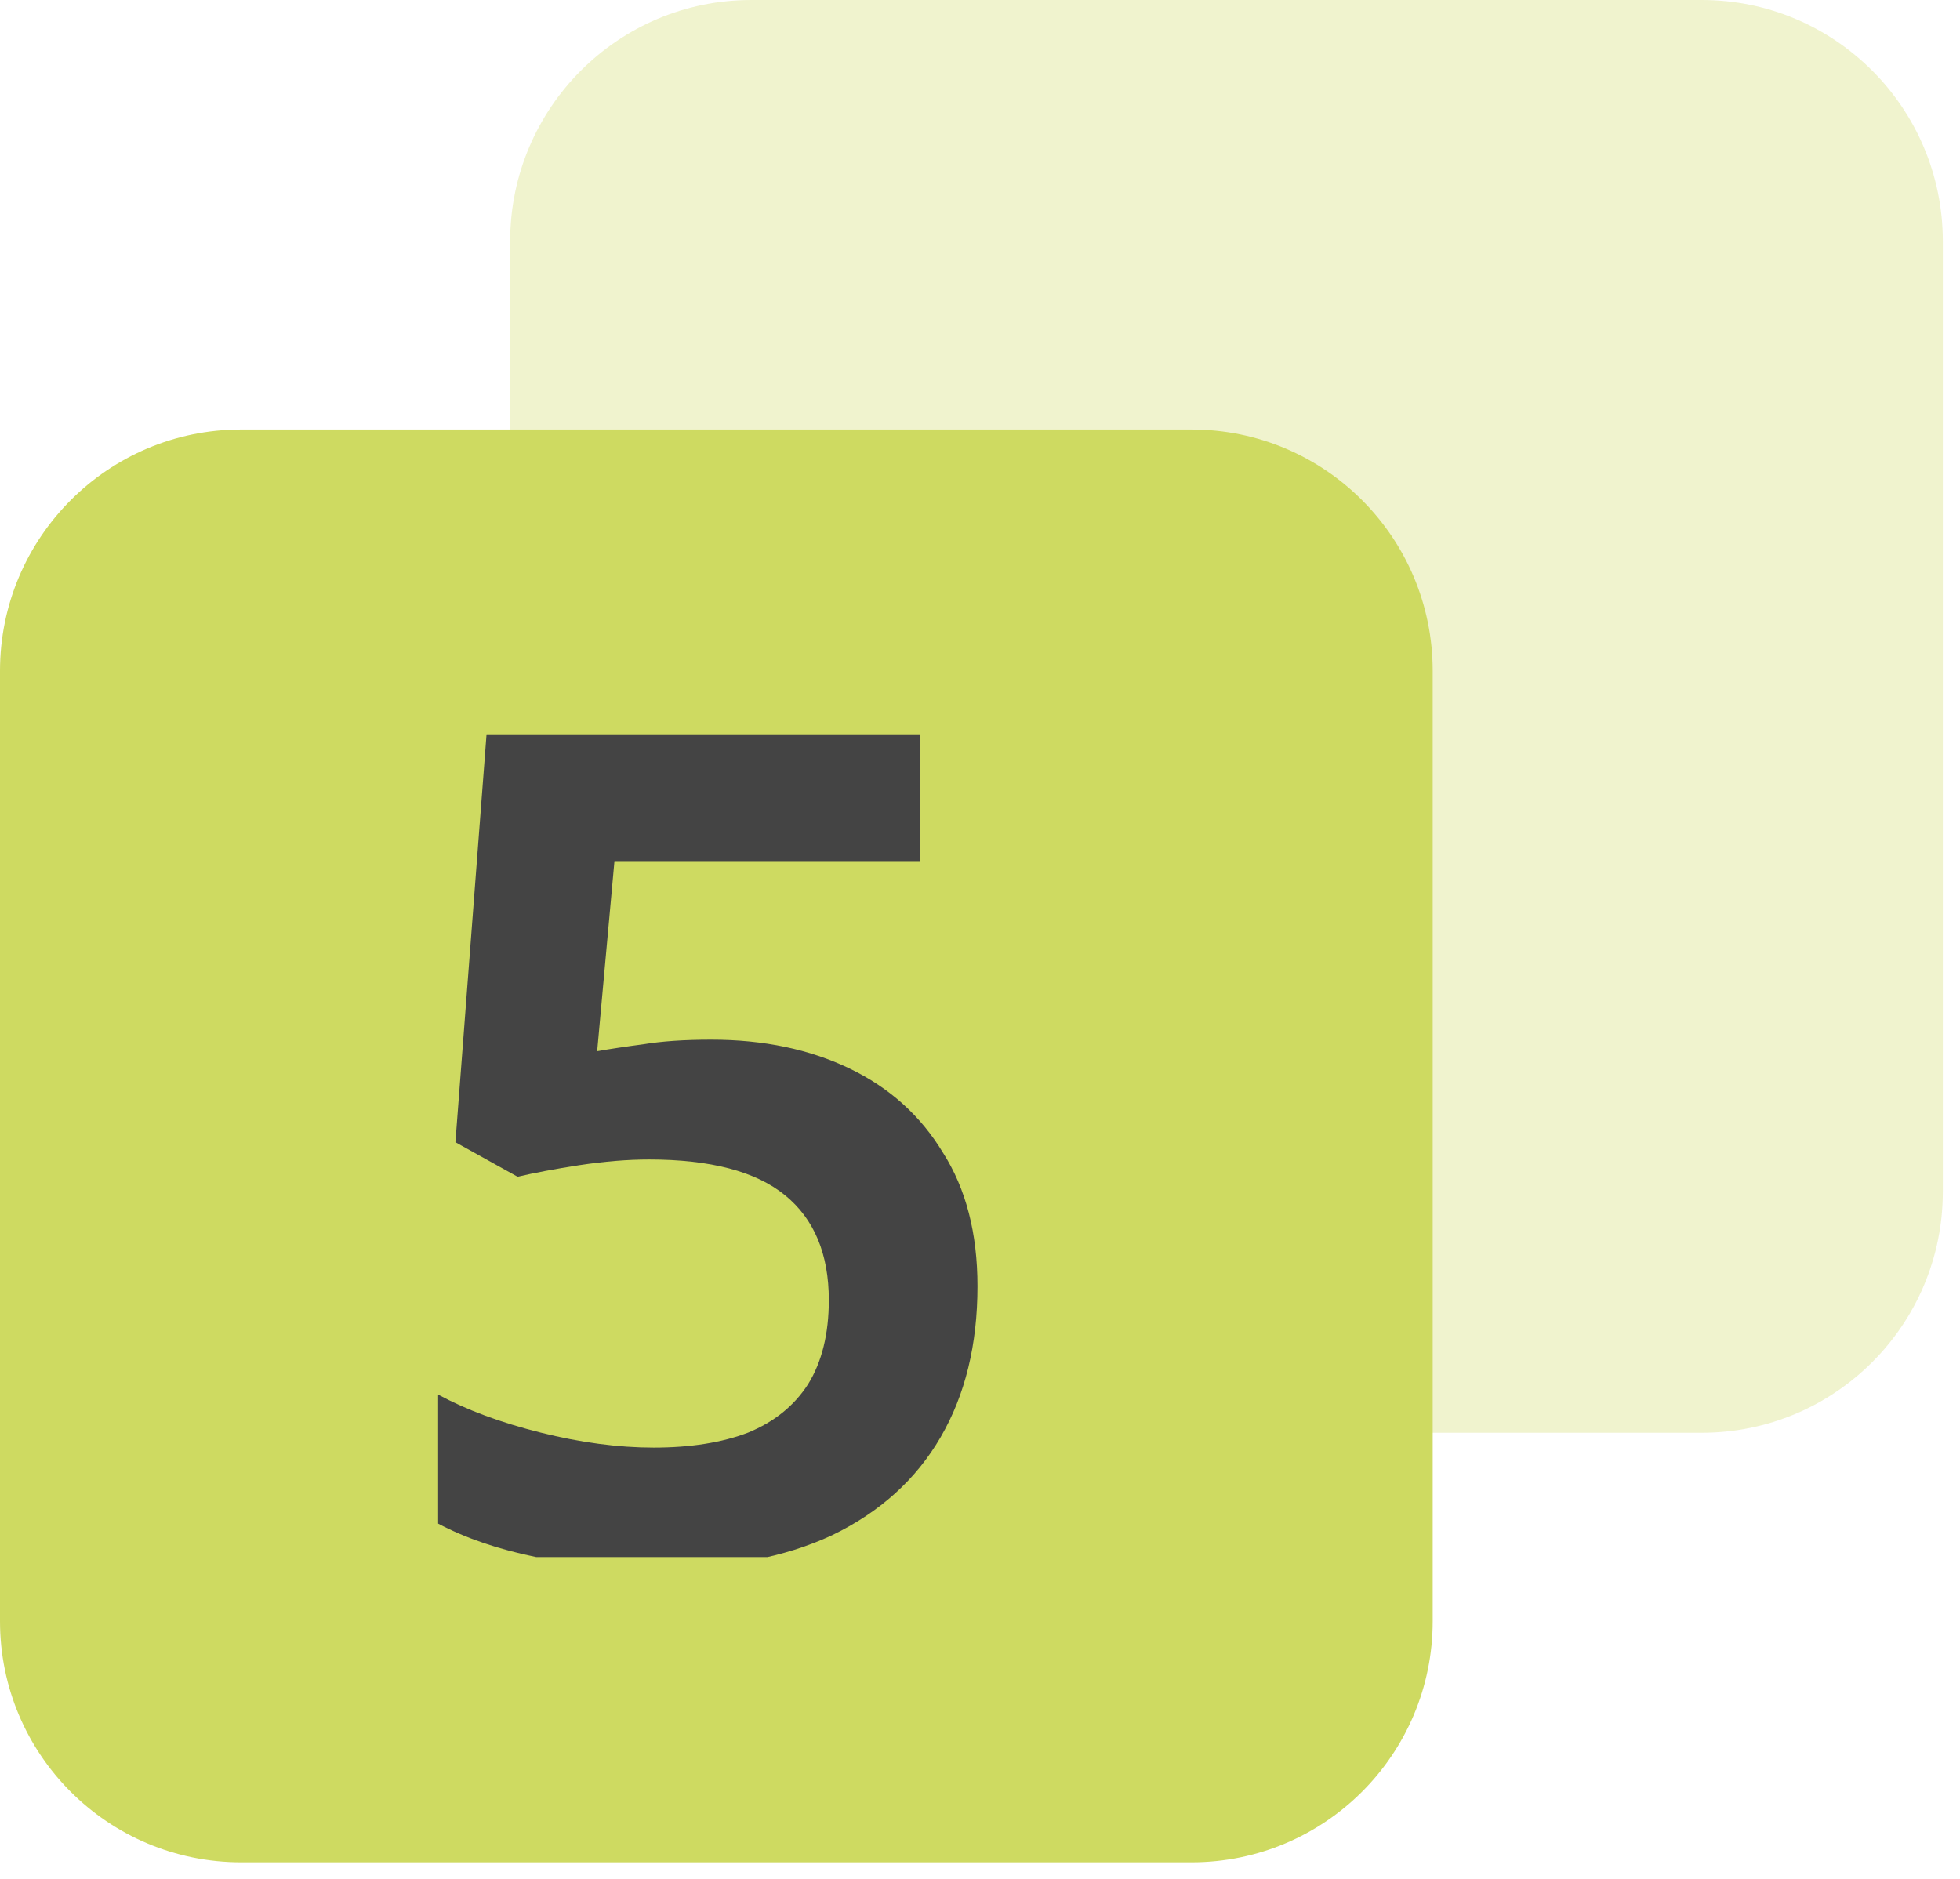
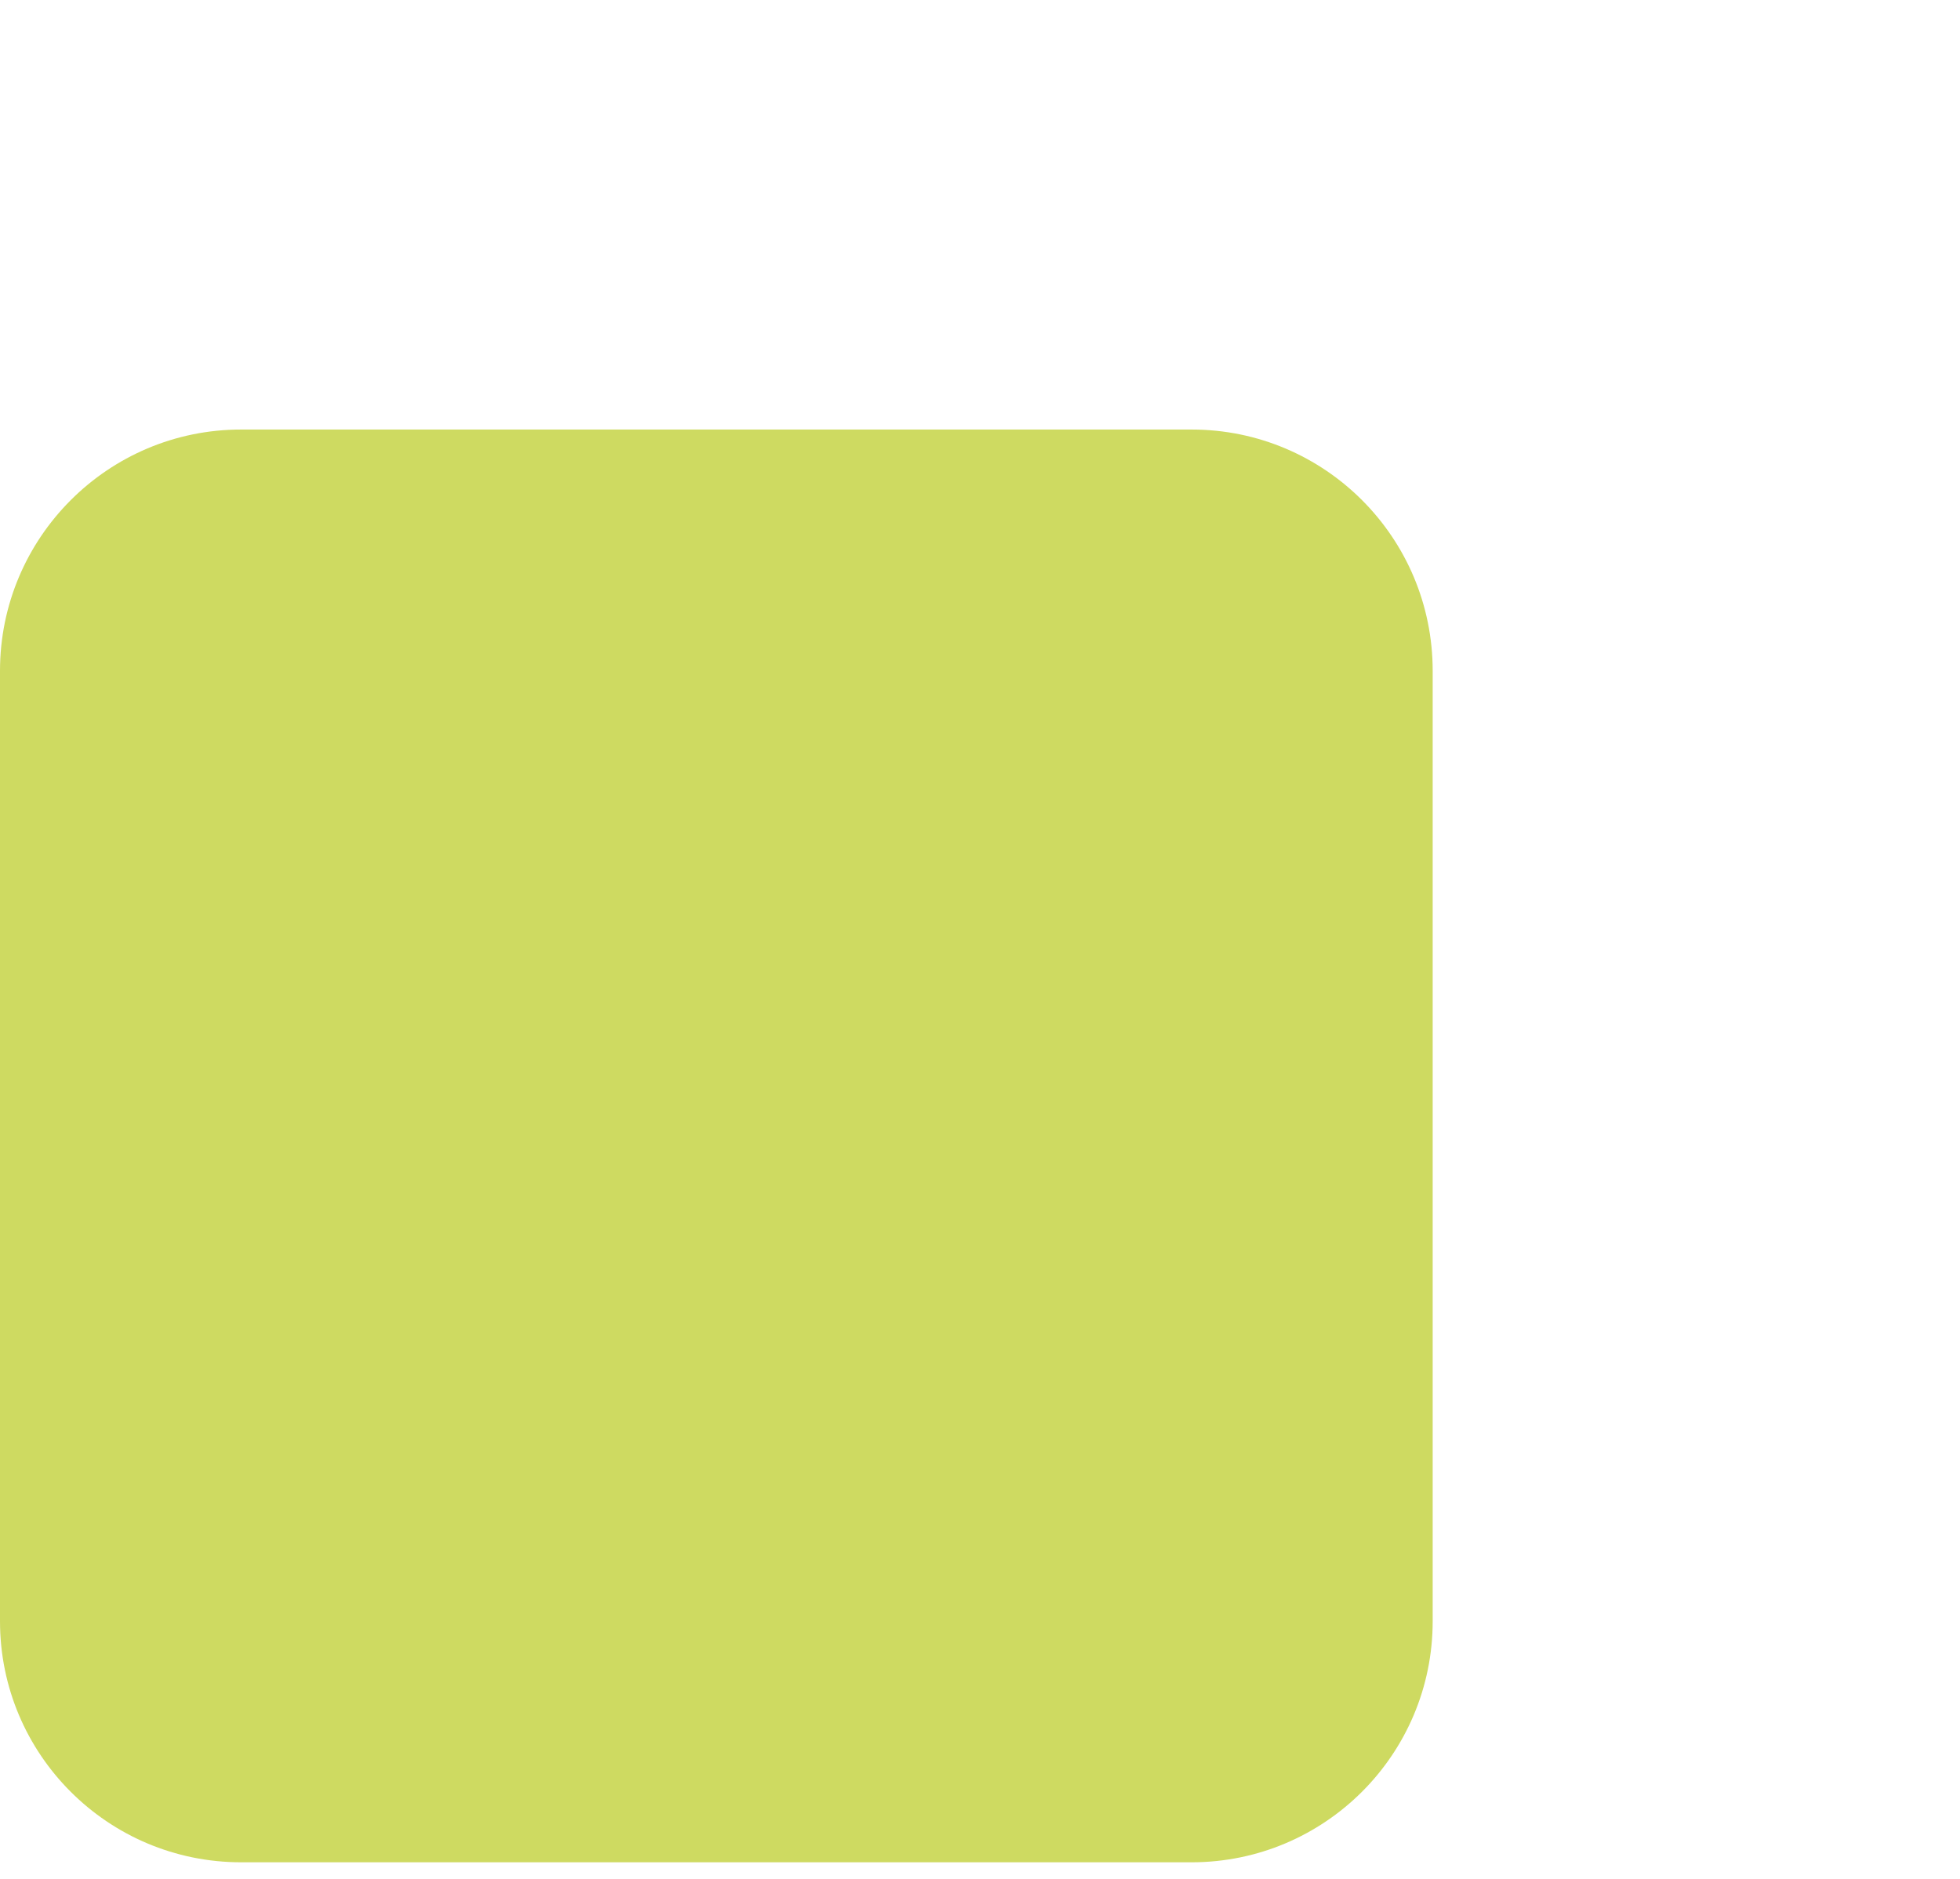
<svg xmlns="http://www.w3.org/2000/svg" width="73" height="70" viewBox="0 0 73 70" fill="none">
-   <path d="M63.38 53.37H27.98C23.02 53.37 19 49.35 19 44.39V8.99C19 4.03 23.02 0 27.98 0H63.38C68.34 0 72.36 4.02 72.36 8.99V44.39C72.36 49.35 68.34 53.37 63.38 53.37Z" fill="#CEDA61" fill-opacity="0.31" />
  <path d="M44.38 69.37H8.98C4.02 69.37 0 65.35 0 60.39V24.99C0 20.03 4.02 16 8.98 16H44.38C49.34 16 53.36 20.02 53.36 24.99V60.39C53.36 65.35 49.34 69.37 44.38 69.37Z" fill="#CEDA61" />
  <g clip-path="url(#clip0_5395_1771)">
    <path d="M26.491 38.727C28.436 38.727 30.153 39.085 31.641 39.801C33.129 40.516 34.288 41.56 35.118 42.934C35.977 44.279 36.406 45.939 36.406 47.913C36.406 50.088 35.948 51.962 35.032 53.536C34.117 55.11 32.772 56.326 30.997 57.184C29.223 58.014 27.049 58.429 24.473 58.429C22.871 58.429 21.369 58.286 19.966 58C18.564 57.714 17.348 57.299 16.318 56.755V51.948C17.377 52.52 18.65 52.992 20.138 53.364C21.626 53.736 23.028 53.922 24.345 53.922C25.718 53.922 26.891 53.736 27.864 53.364C28.837 52.964 29.581 52.363 30.096 51.562C30.611 50.732 30.869 49.687 30.869 48.428C30.869 46.711 30.325 45.409 29.238 44.522C28.15 43.635 26.462 43.191 24.173 43.191C23.372 43.191 22.499 43.263 21.555 43.406C20.639 43.549 19.881 43.692 19.279 43.835L16.962 42.548L18.121 27.353H34.26V32.075H22.885L22.241 39.157C22.728 39.071 23.3 38.985 23.958 38.899C24.645 38.785 25.489 38.727 26.491 38.727Z" fill="#444444" />
  </g>
  <defs>
    <clipPath id="clip0_5395_1771">
-       <rect width="31" height="31" fill="white" transform="translate(11 27)" />
-     </clipPath>
+       </clipPath>
  </defs>
</svg>